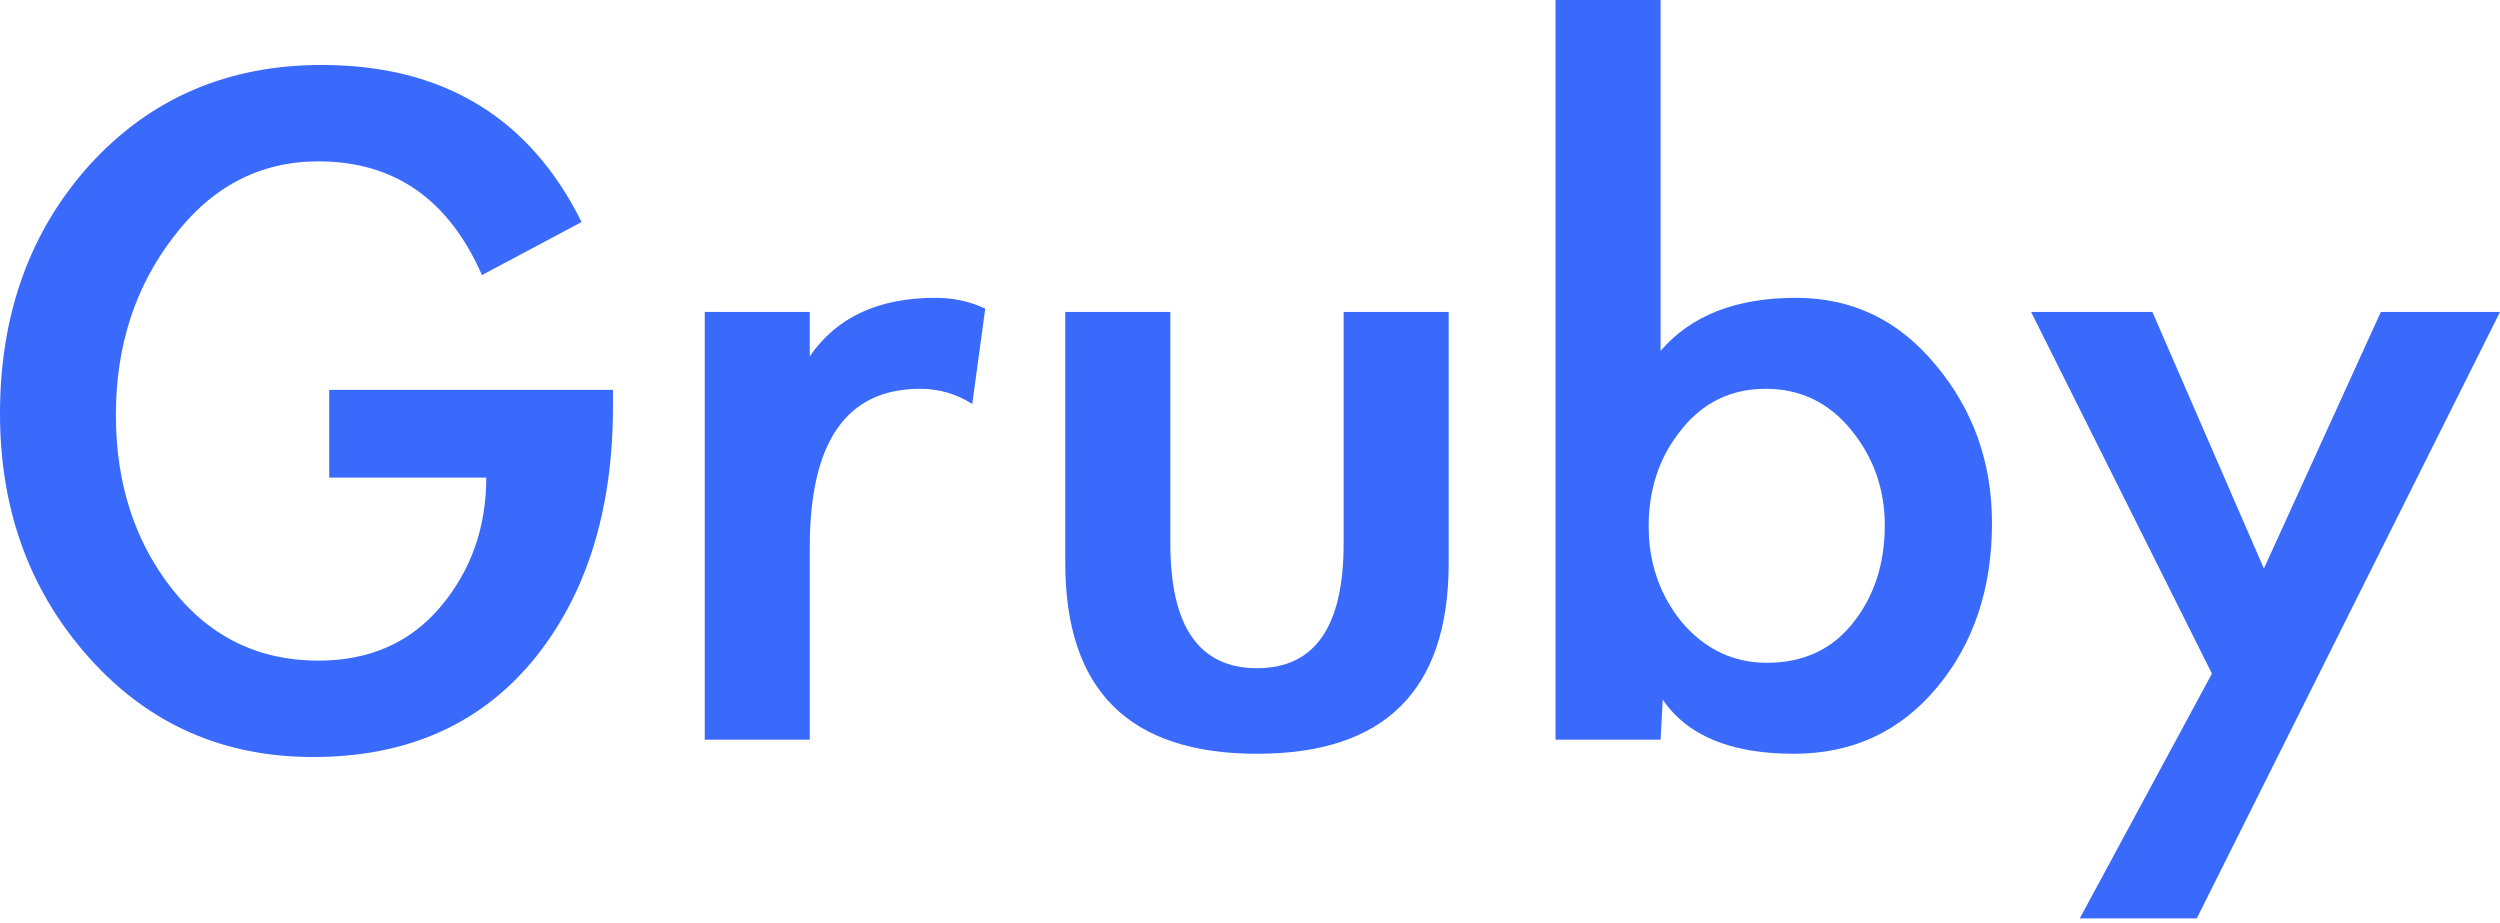
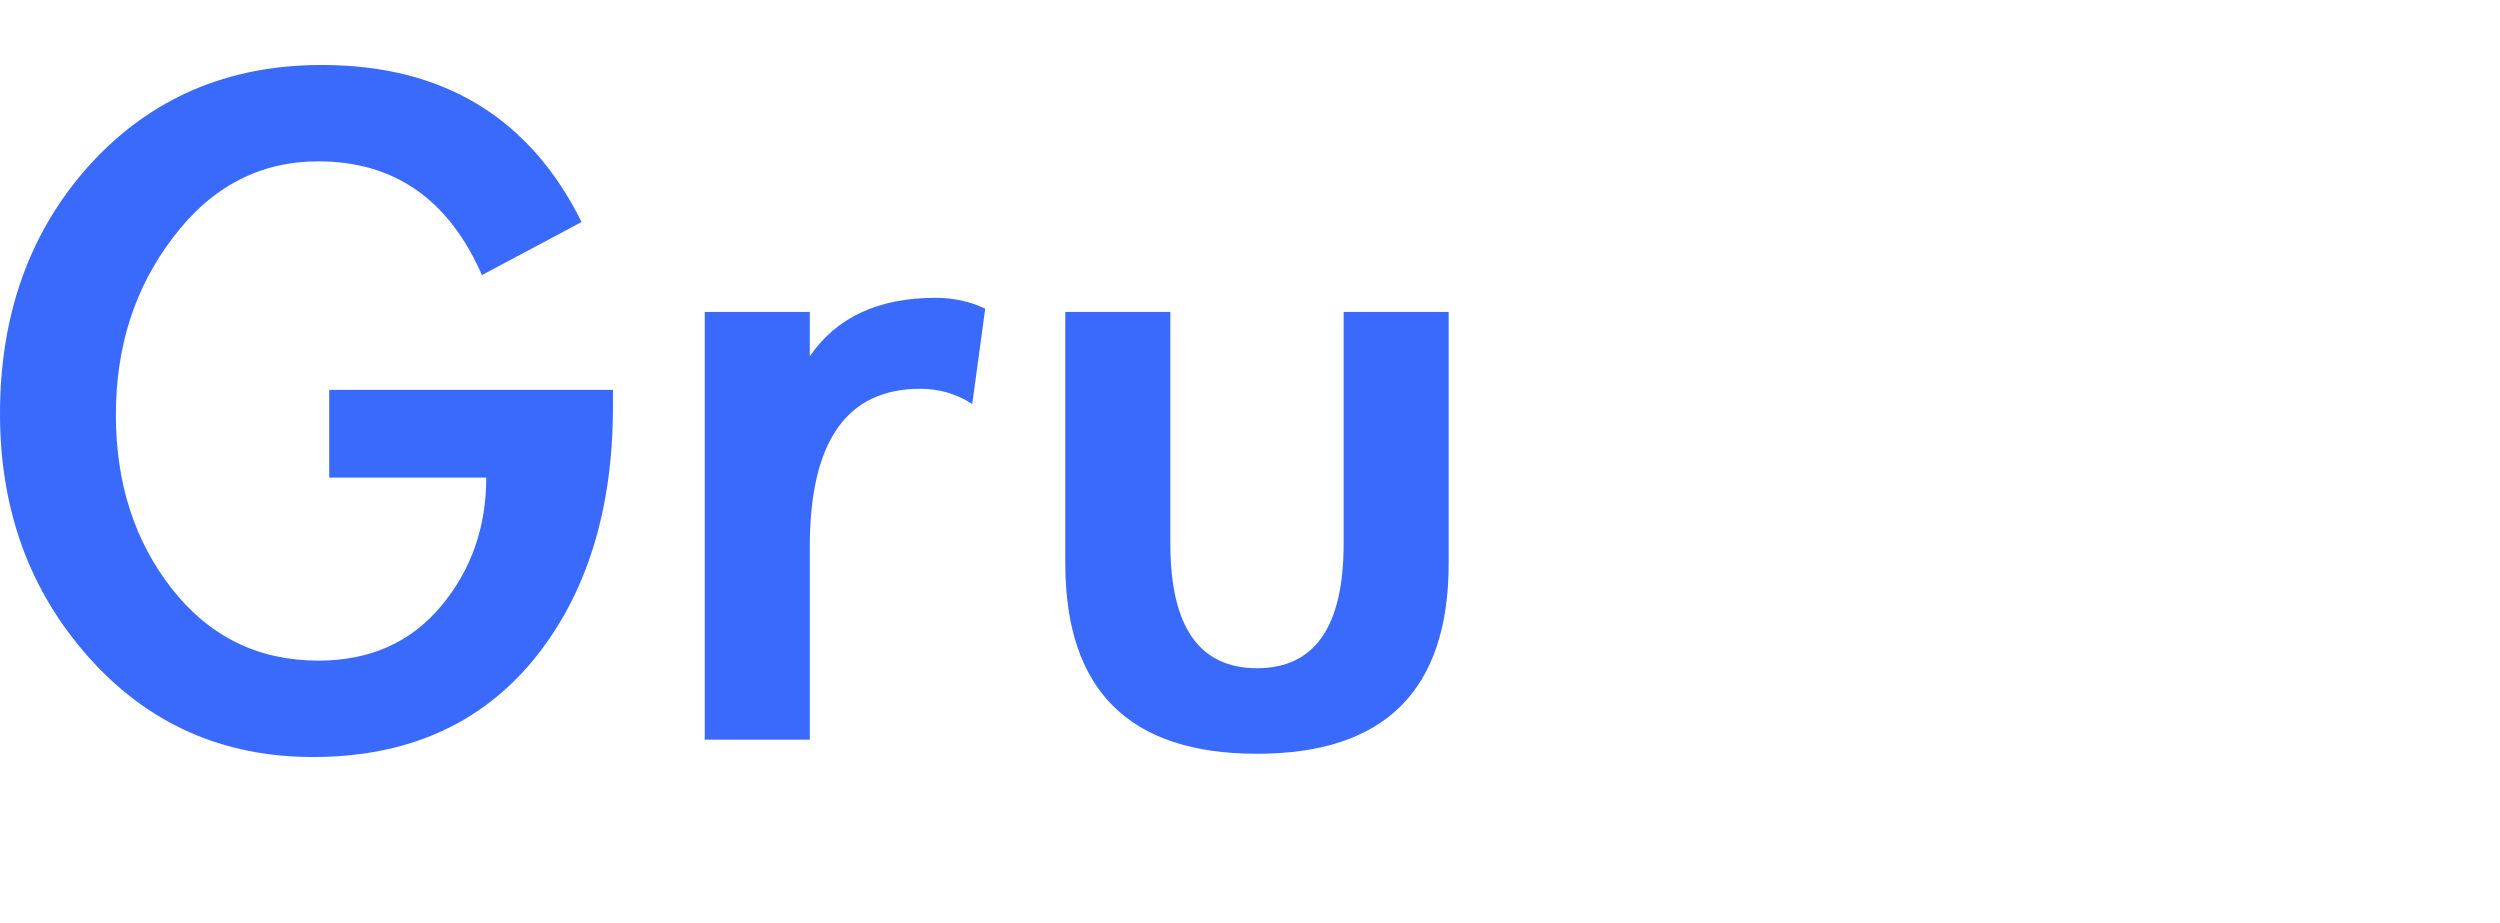
<svg xmlns="http://www.w3.org/2000/svg" width="130" height="48" viewBox="0 0 130 48" fill="none">
-   <path d="M105.615 16.219H111.923L117.723 29.566L123.805 16.219H130L114.232 47.756H108.149L115.02 35.029L105.615 16.219Z" fill="#396AFC" />
-   <path d="M80.888 0H86.35V18.246C87.927 16.407 90.274 15.487 93.39 15.487C96.318 15.487 98.74 16.651 100.655 18.979C102.607 21.306 103.583 24.047 103.583 27.201C103.583 30.617 102.626 33.471 100.711 35.761C98.796 38.051 96.318 39.196 93.277 39.196C90.011 39.196 87.74 38.258 86.463 36.38L86.35 38.464H80.888V0ZM98.008 27.313C98.008 25.436 97.426 23.784 96.262 22.358C95.098 20.931 93.615 20.218 91.813 20.218C90.011 20.218 88.547 20.931 87.42 22.358C86.294 23.747 85.731 25.417 85.731 27.37C85.731 29.284 86.313 30.955 87.477 32.382C88.678 33.771 90.142 34.465 91.869 34.465C93.747 34.465 95.23 33.79 96.318 32.438C97.445 31.049 98.008 29.341 98.008 27.313Z" fill="#396AFC" />
  <path d="M60.858 16.219V28.271C60.858 32.589 62.36 34.747 65.364 34.747C68.367 34.747 69.869 32.589 69.869 28.271V16.219H75.331V29.285C75.331 35.892 72.009 39.196 65.364 39.196C58.718 39.196 55.395 35.892 55.395 29.285V16.219H60.858Z" fill="#396AFC" />
  <path d="M42.109 18.528C43.498 16.5 45.676 15.487 48.642 15.487C49.58 15.487 50.444 15.675 51.232 16.05L50.557 21.006C49.731 20.48 48.83 20.217 47.853 20.217C44.024 20.217 42.109 22.958 42.109 28.439V38.464H36.647V16.219H42.109V18.528Z" fill="#396AFC" />
  <path d="M31.875 20.274V21.119C31.875 26.562 30.486 30.974 27.708 34.353C24.929 37.694 21.119 39.365 16.275 39.365C11.582 39.365 7.697 37.638 4.618 34.184C1.539 30.73 0 26.506 0 21.513C0 16.332 1.558 12.014 4.674 8.56C7.828 5.106 11.845 3.379 16.726 3.379C23.033 3.379 27.539 6.101 30.242 11.545L25.061 14.304C23.334 10.362 20.499 8.391 16.557 8.391C13.516 8.391 11 9.705 9.011 12.333C7.021 14.924 6.026 18.002 6.026 21.569C6.026 25.136 7.002 28.158 8.954 30.636C10.907 33.114 13.441 34.353 16.557 34.353C19.223 34.353 21.344 33.414 22.921 31.537C24.497 29.66 25.286 27.426 25.286 24.835H17.12V20.274H31.875Z" fill="#396AFC" />
</svg>